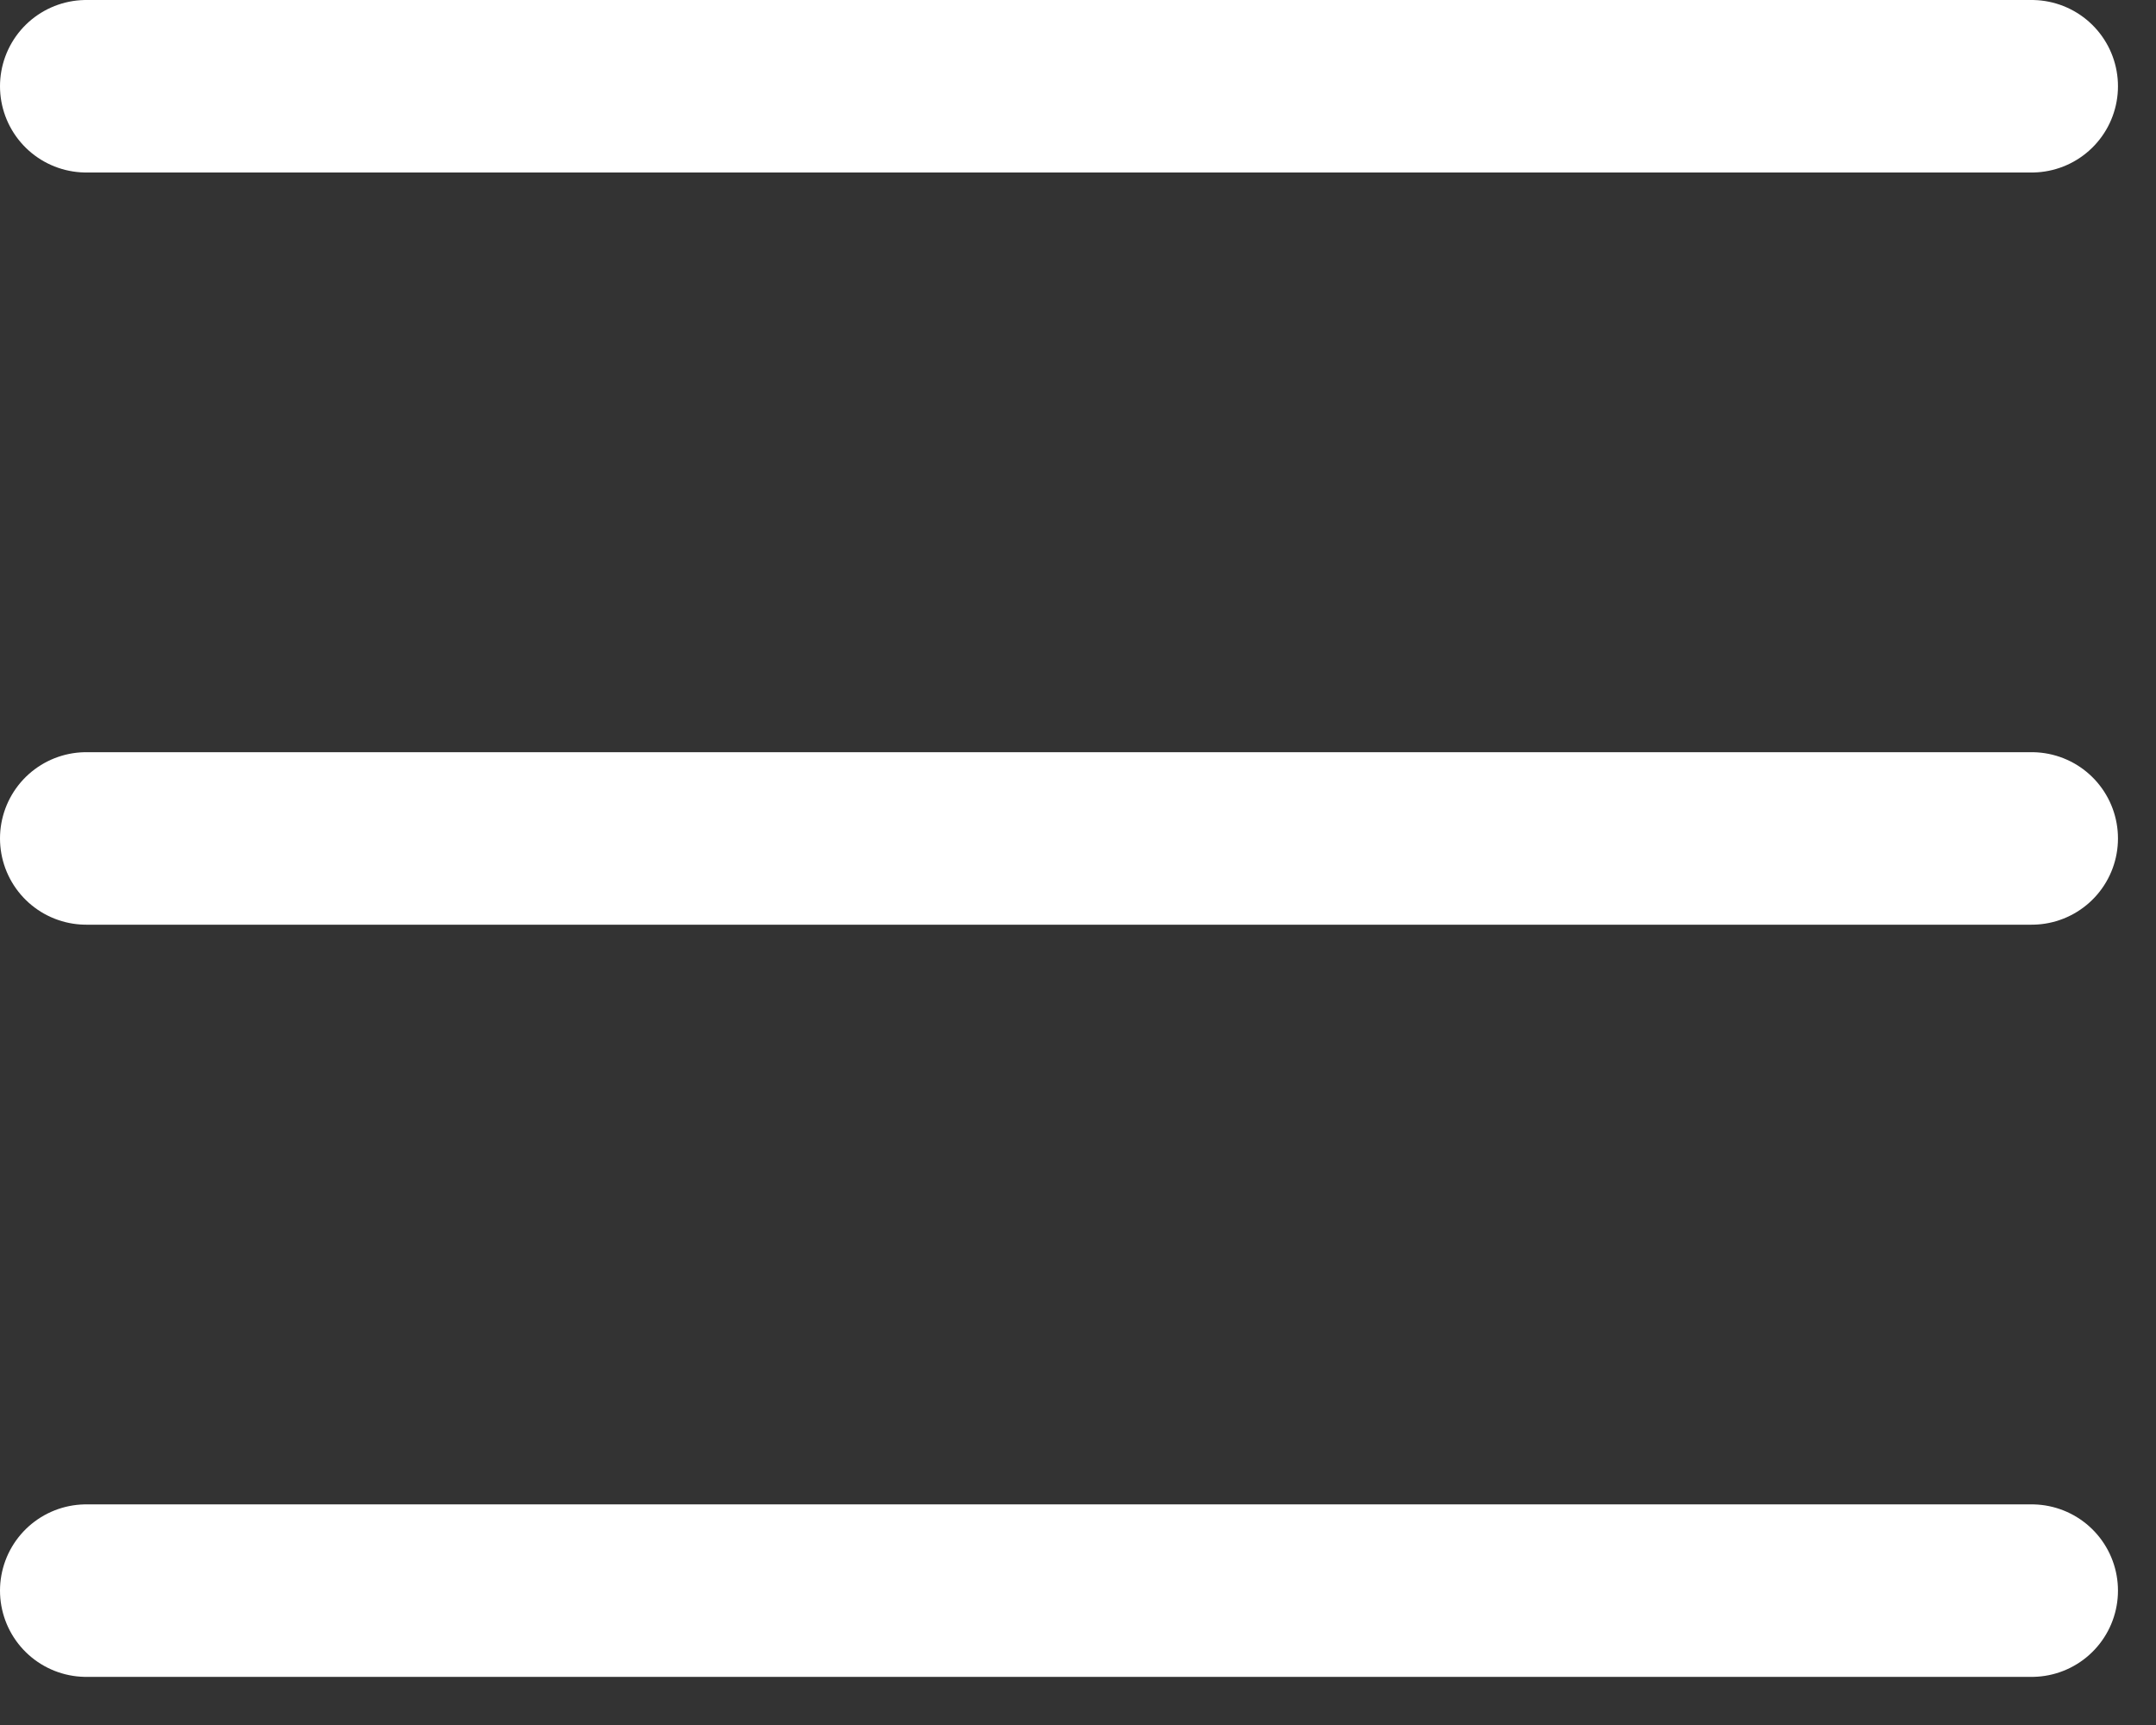
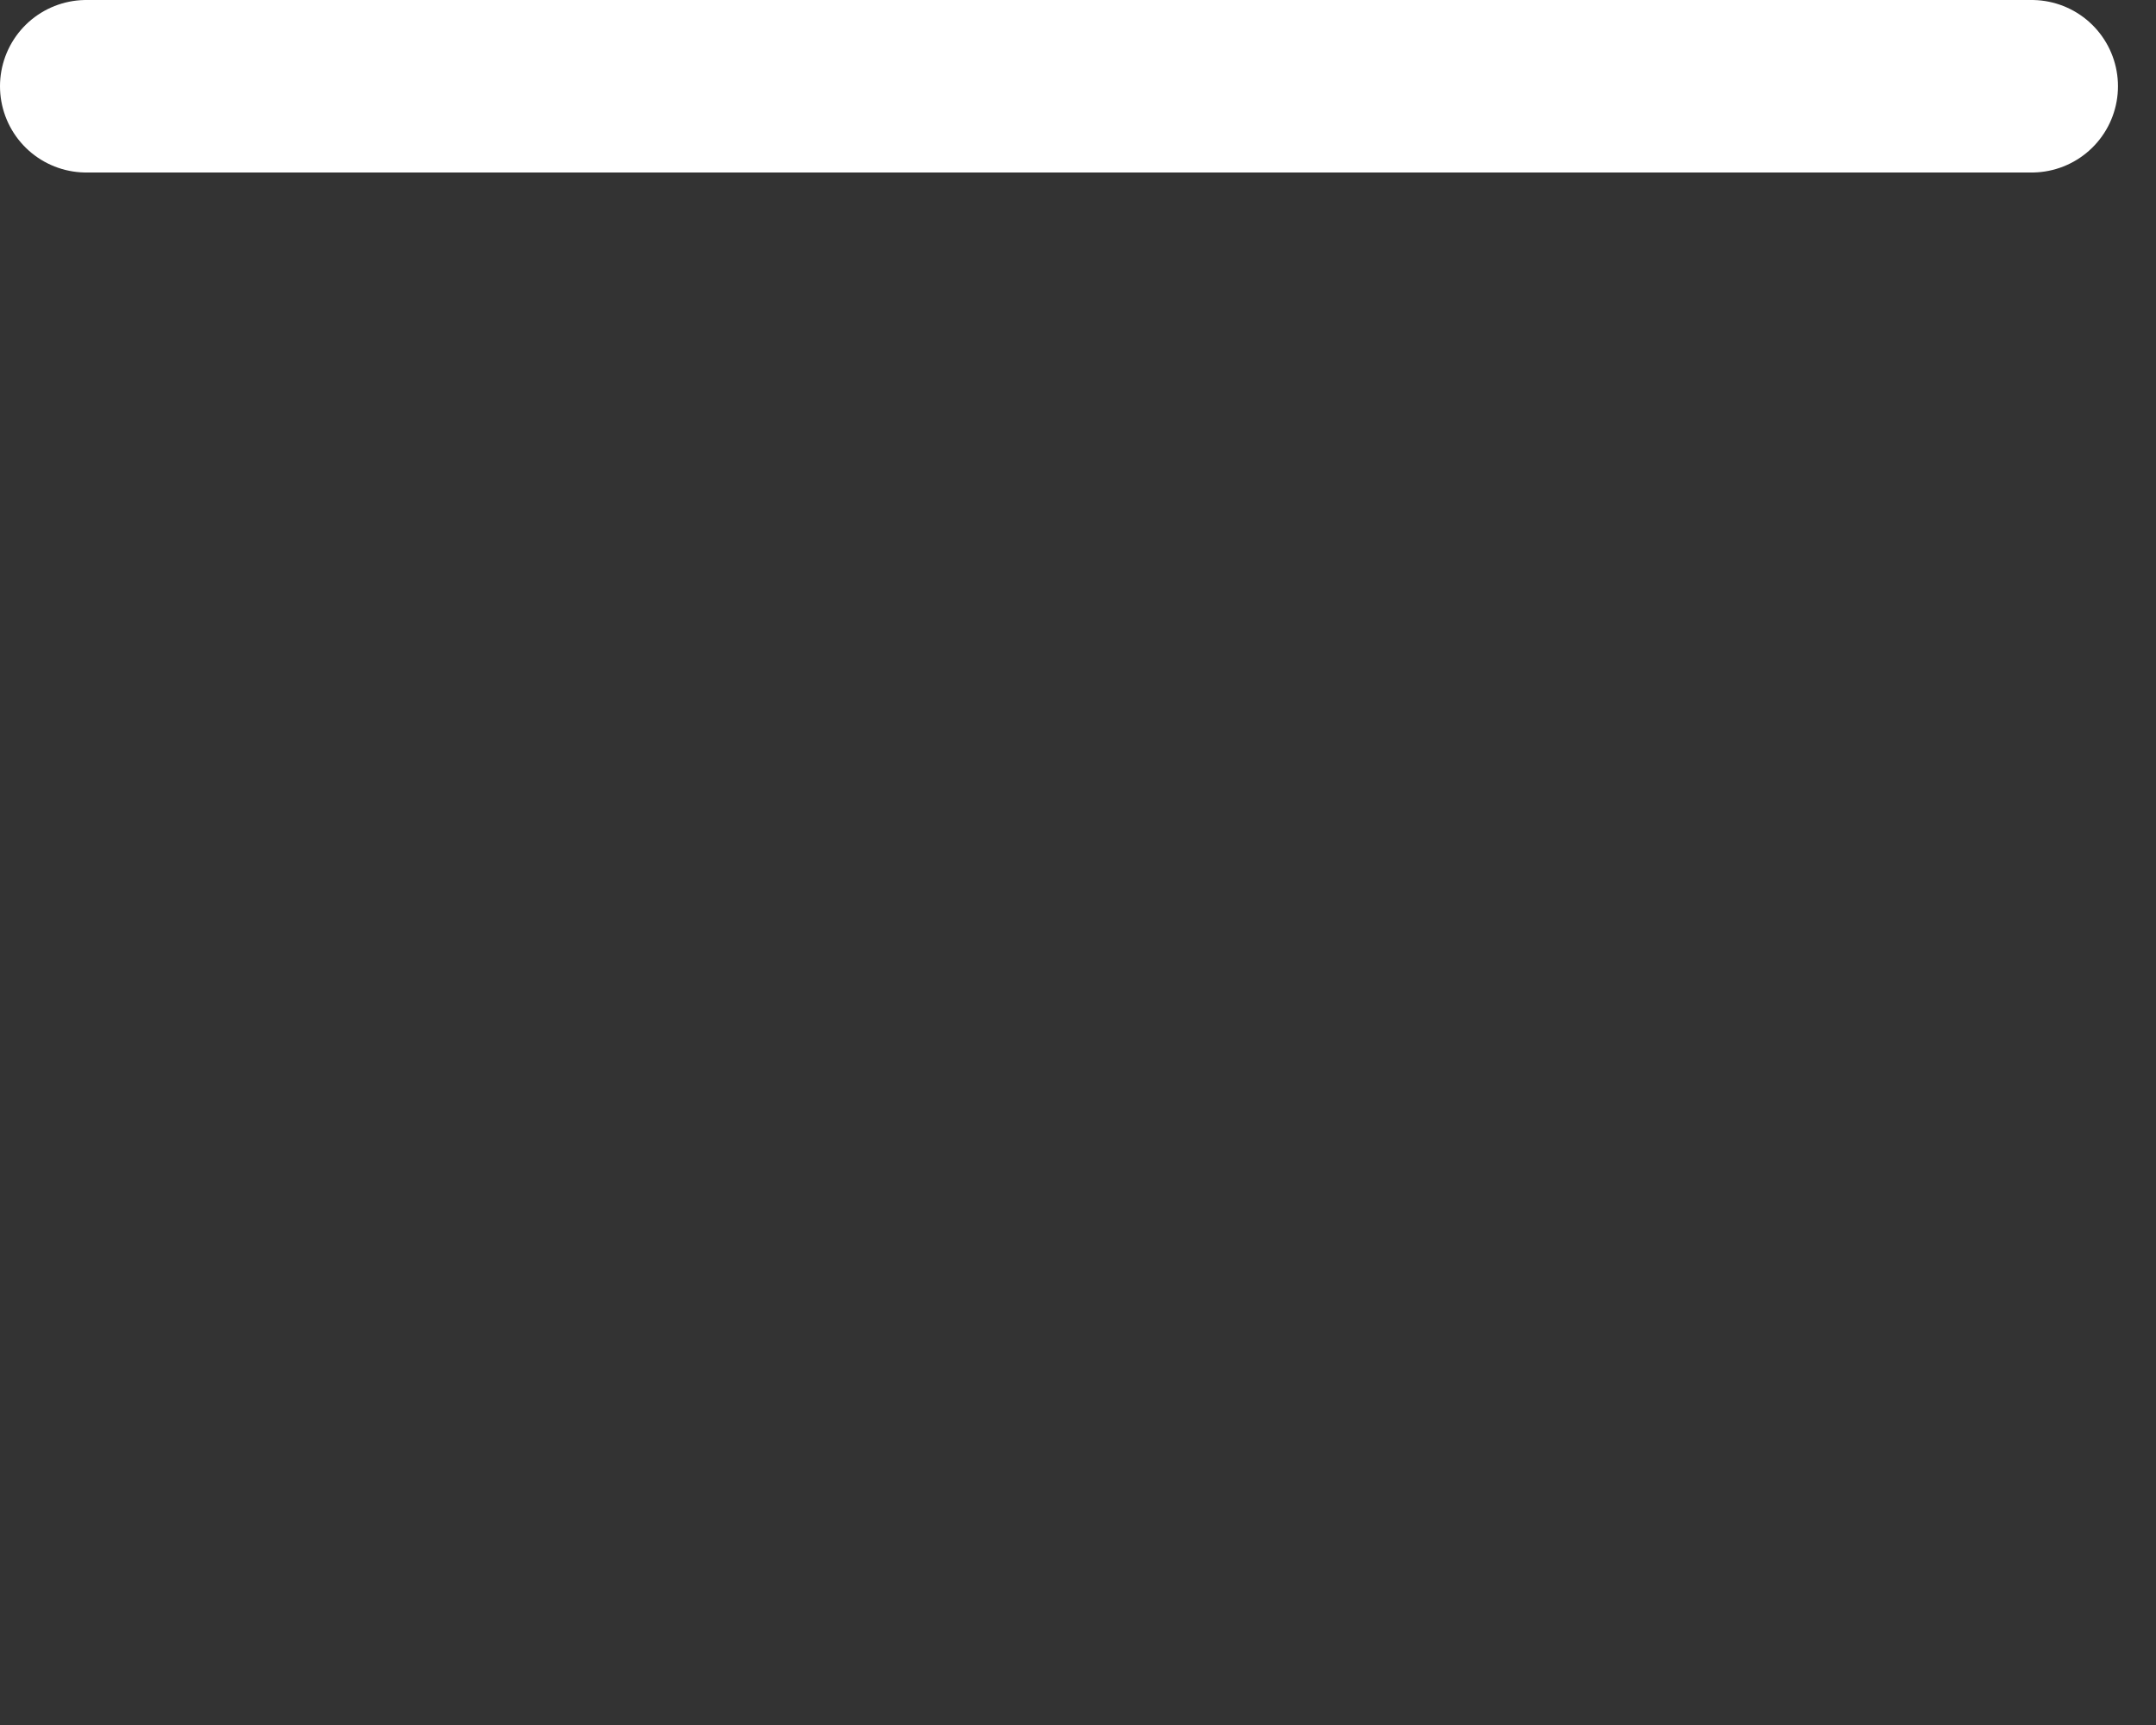
<svg xmlns="http://www.w3.org/2000/svg" width="25px" height="20px" viewBox="0 0 25 20" version="1.1">
  <rect x="0" y="0" width="25" height="20" fill="#333333" stroke="none" />
  <title>Group 7</title>
  <desc>Created with Sketch.</desc>
  <g id="Page-1" stroke="none" stroke-width="1" fill="none" fill-rule="evenodd" stroke-linecap="round">
    <g id="Group-7" transform="translate(1, 0)" stroke="#FFFFFF" stroke-width="2">
      <path d="M0,1 L22.559,1" id="Stroke-1" />
-       <path d="M0,9.721 L22.559,9.721" id="Stroke-3" />
-       <path d="M0,18.442 L22.559,18.442" id="Stroke-5" />
    </g>
  </g>
</svg>